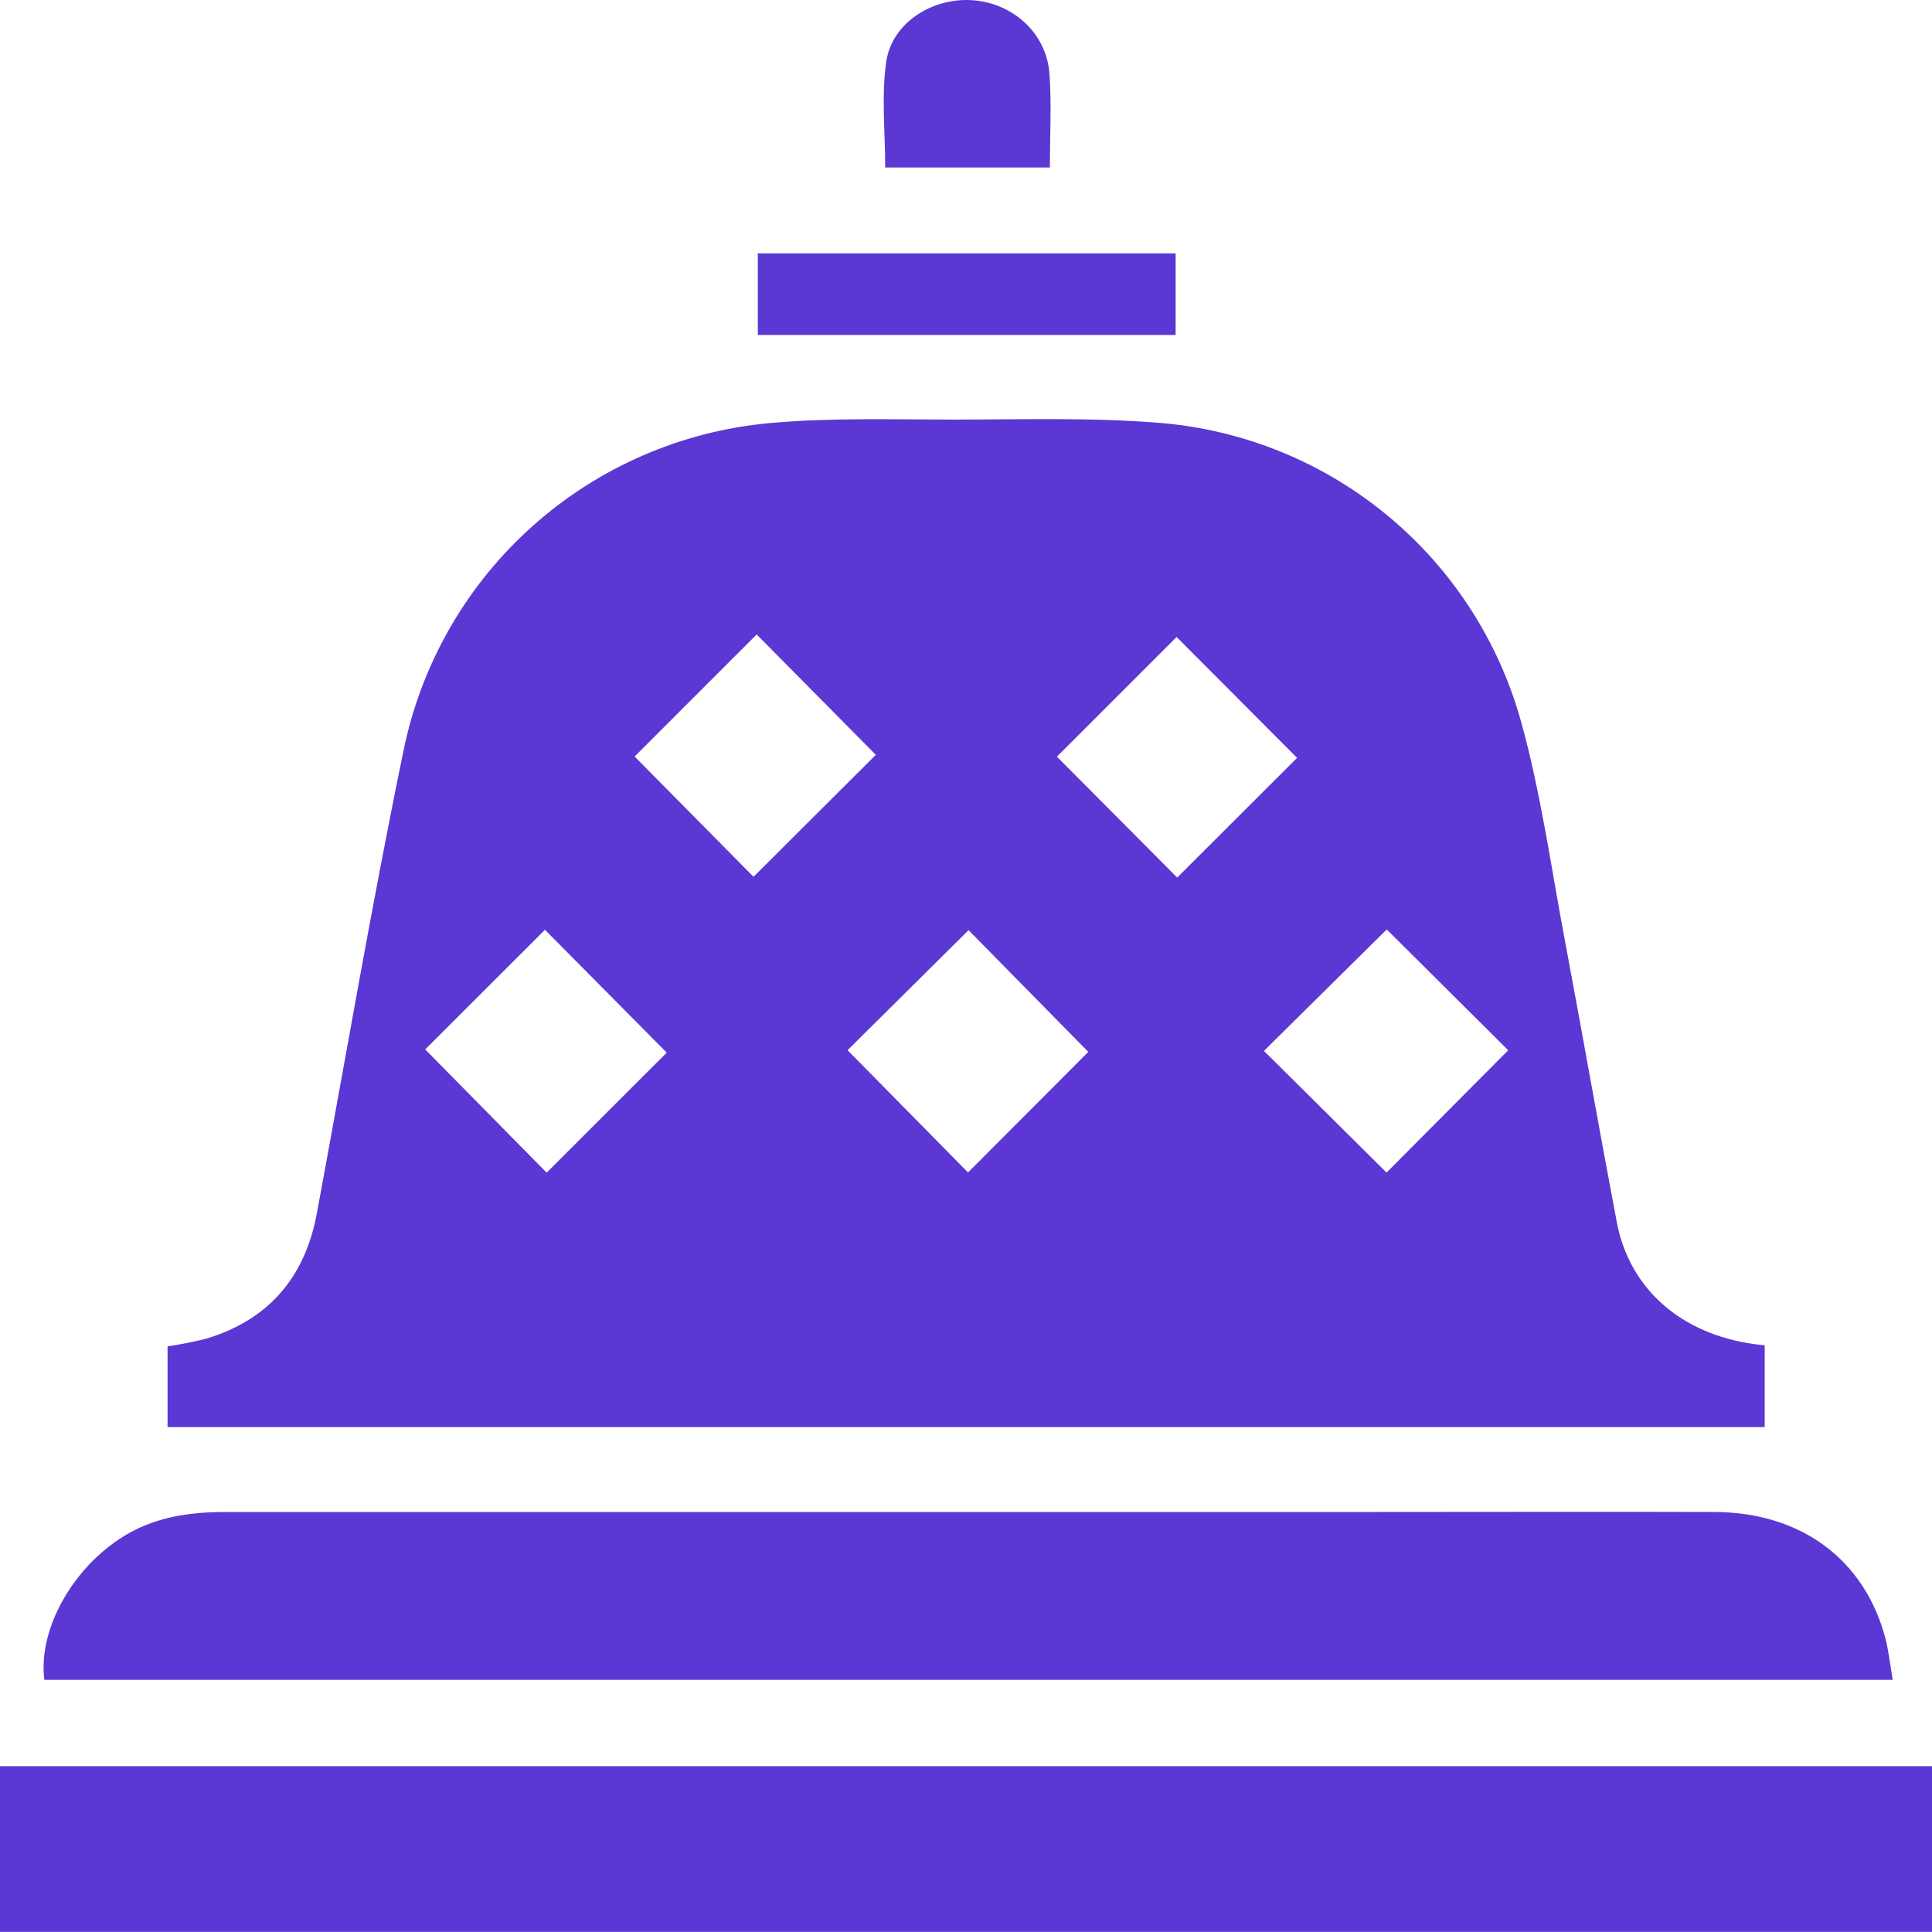
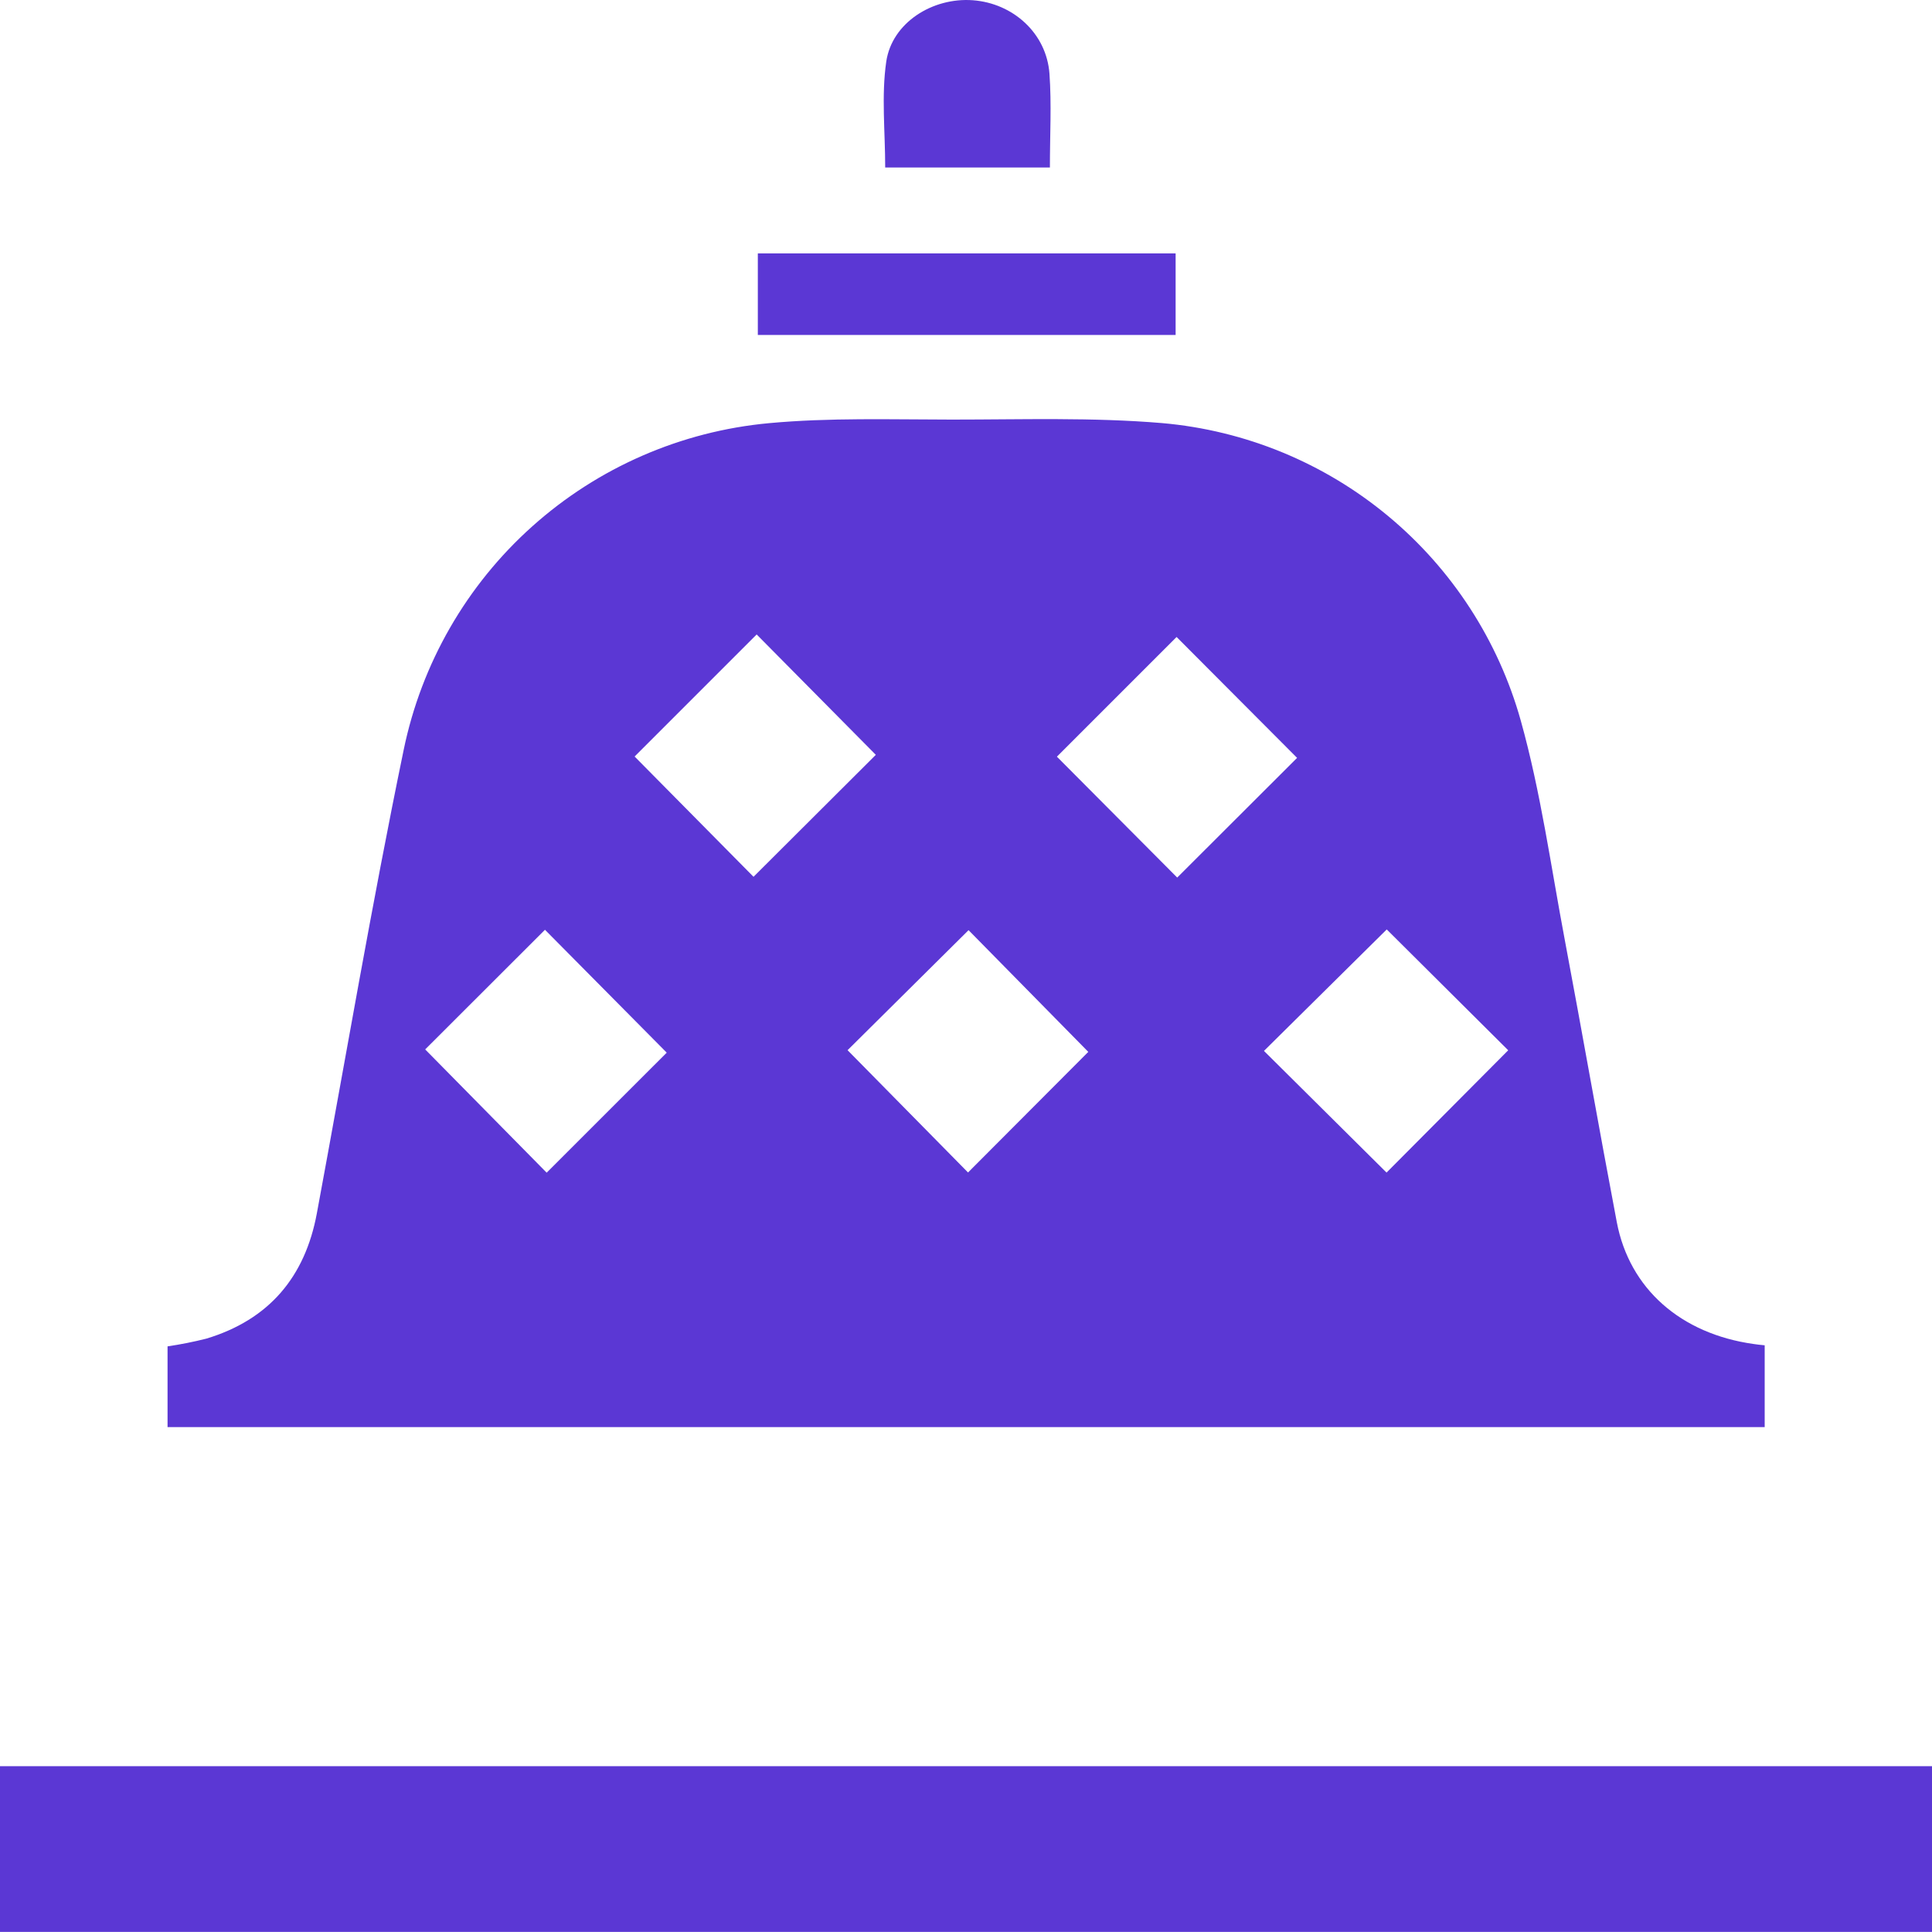
<svg xmlns="http://www.w3.org/2000/svg" width="40" height="40" viewBox="0 0 40 40" fill="none">
  <path d="M36.536 27.853V29.547H3.469V27.875C3.739 27.835 4.007 27.782 4.272 27.715C5.567 27.324 6.315 26.441 6.56 25.121C7.154 21.923 7.698 18.714 8.357 15.529C8.725 13.739 9.659 12.114 11.022 10.896C12.384 9.677 14.102 8.929 15.922 8.761C17.176 8.645 18.445 8.686 19.708 8.687C21.16 8.687 22.62 8.638 24.064 8.76C25.781 8.911 27.411 9.581 28.738 10.683C30.064 11.784 31.023 13.263 31.487 14.923C31.901 16.406 32.111 17.945 32.398 19.464C32.764 21.409 33.104 23.358 33.474 25.303C33.736 26.683 34.8 27.615 36.307 27.826C36.372 27.836 36.439 27.844 36.536 27.853ZM20.053 19.258L17.548 21.743L20.042 24.275L22.532 21.778L20.053 19.258ZM15.601 18.153L18.133 15.628L15.666 13.136L13.139 15.663L15.601 18.153ZM26.855 15.691L24.36 13.188C23.543 14.005 22.694 14.854 21.882 15.666L24.373 18.169L26.855 15.691ZM8.803 21.727L11.318 24.279L13.804 21.794L11.283 19.25L8.803 21.727ZM26.169 21.758L28.707 24.277L31.226 21.745L28.711 19.243L26.169 21.758Z" fill="#5B37D4" />
  <path d="M0 39.998V36.567H40V39.998H0Z" fill="#5B37D4" />
-   <path d="M39.187 34.779H0.918C0.774 33.646 1.627 32.262 2.797 31.675C3.397 31.375 4.035 31.304 4.693 31.304C12.639 31.304 20.585 31.304 28.531 31.304C30.854 31.304 33.176 31.297 35.499 31.304C37.296 31.313 38.603 32.291 39.035 33.918C39.103 34.183 39.13 34.453 39.187 34.779Z" fill="#5B37D4" />
  <path d="M24.34 5.246V6.935H15.69V5.246H24.34Z" fill="#5B37D4" />
  <path d="M21.737 3.468H18.327C18.327 2.722 18.246 1.985 18.349 1.275C18.468 0.469 19.308 -0.057 20.142 0.005C20.975 0.067 21.667 0.689 21.728 1.526C21.773 2.157 21.737 2.794 21.737 3.468Z" fill="#5B37D4" />
</svg>